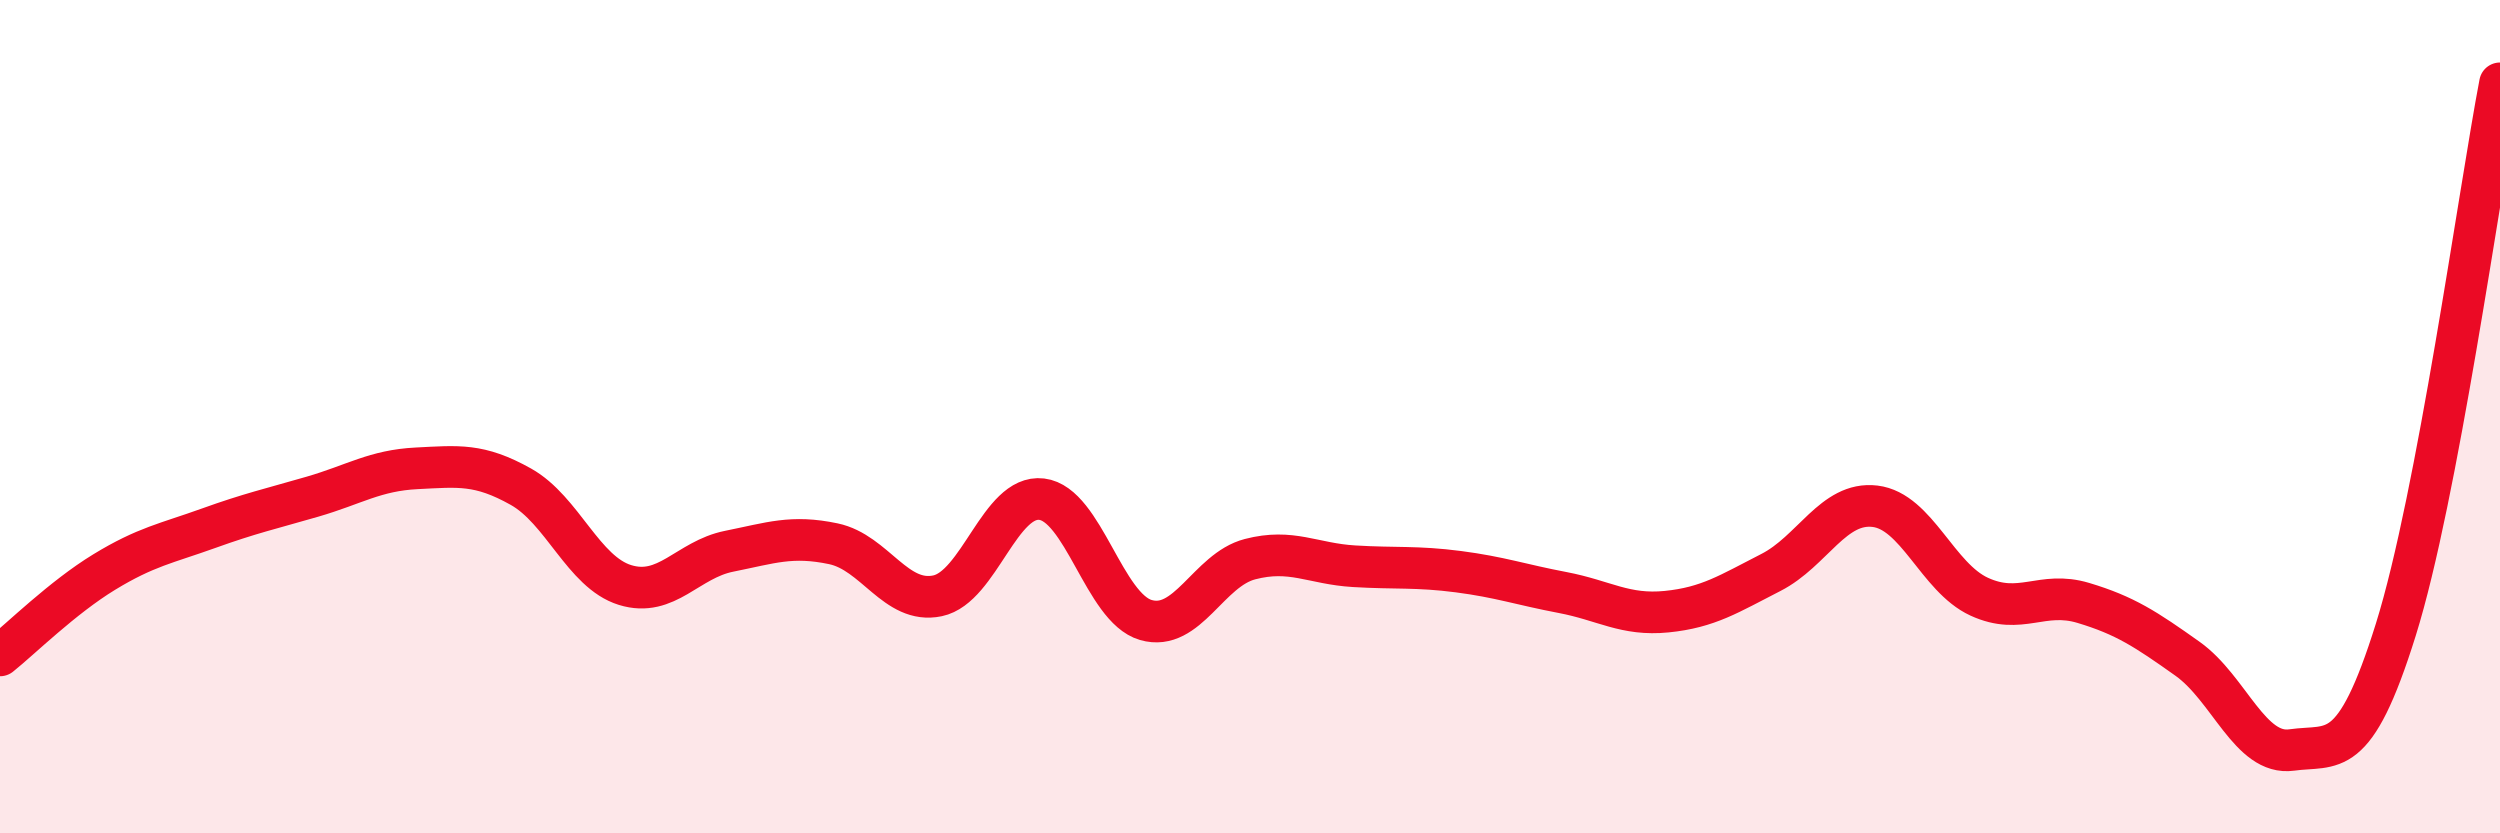
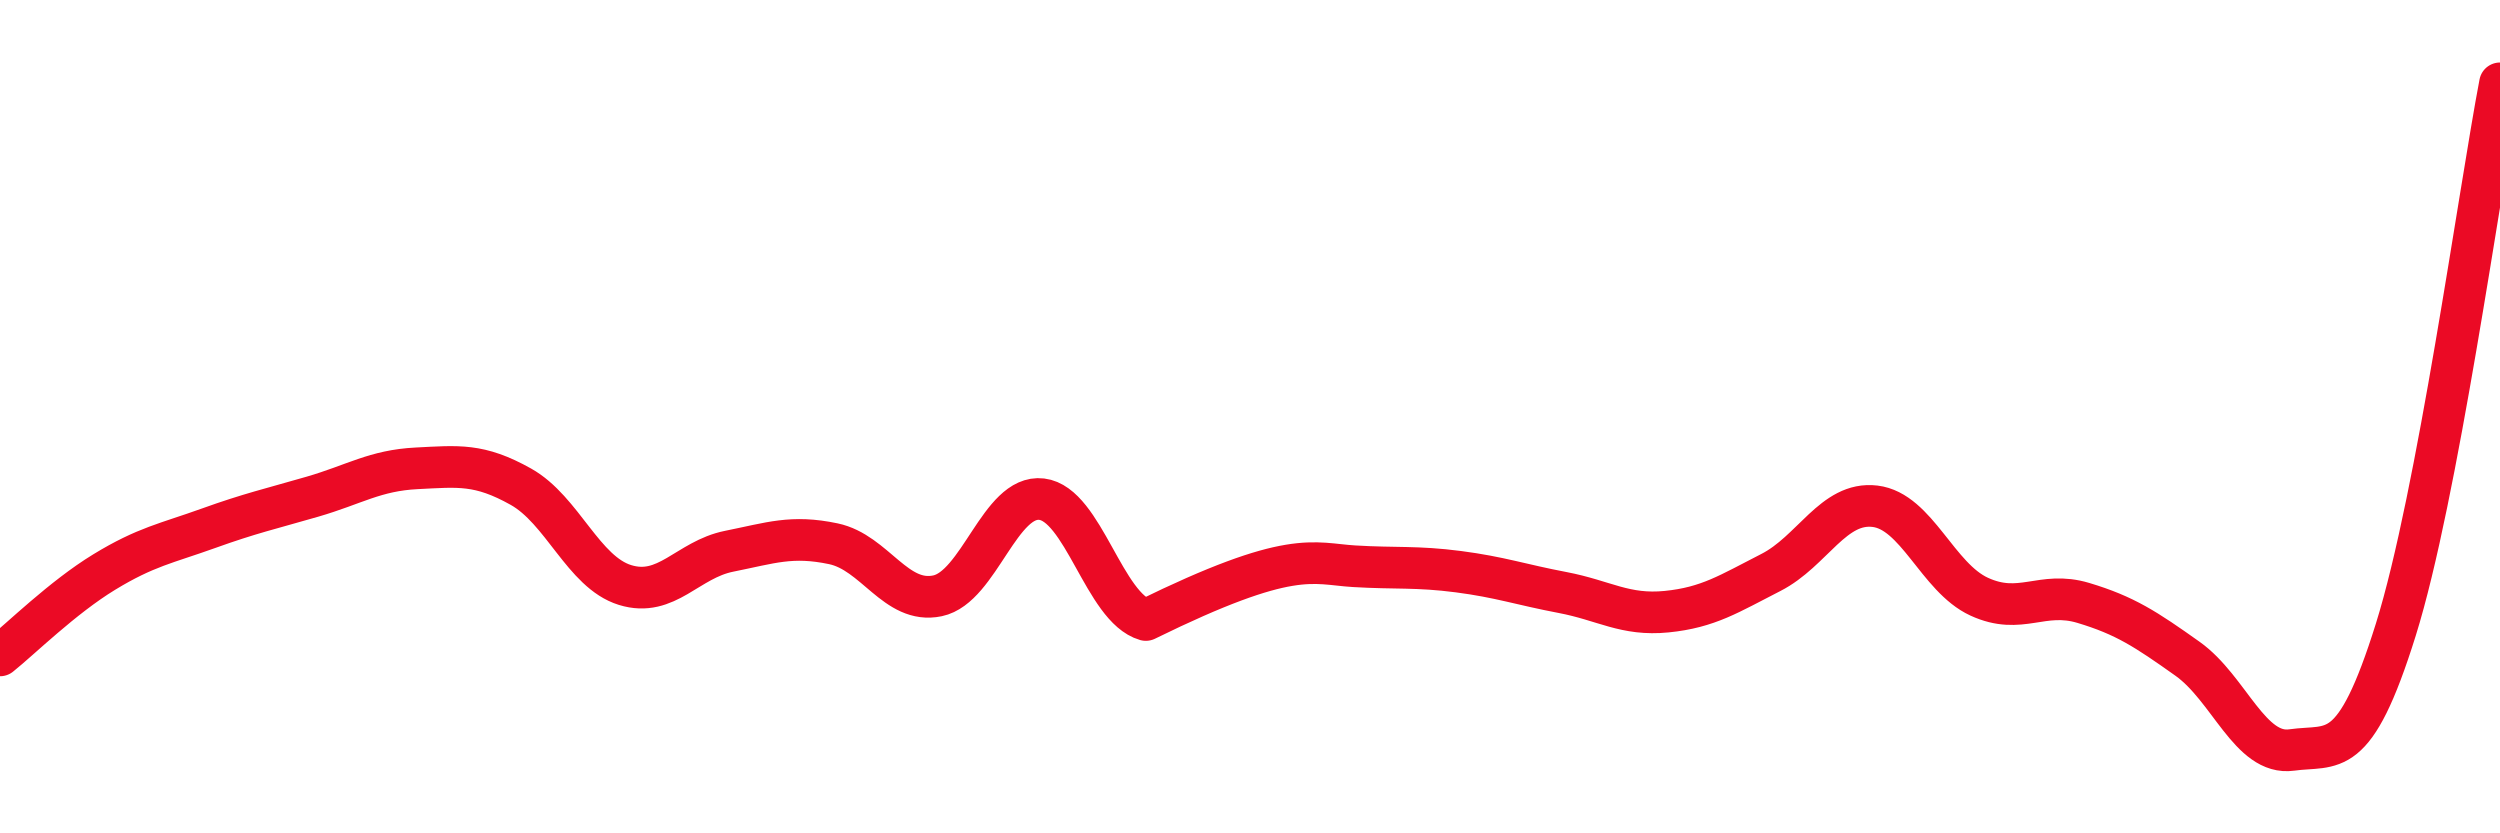
<svg xmlns="http://www.w3.org/2000/svg" width="60" height="20" viewBox="0 0 60 20">
-   <path d="M 0,15.73 C 0.5,15.33 1.5,14.34 2.5,13.73 C 3.5,13.12 4,13.04 5,12.68 C 6,12.32 6.5,12.21 7.5,11.92 C 8.5,11.63 9,11.29 10,11.24 C 11,11.19 11.5,11.12 12.5,11.68 C 13.5,12.24 14,13.73 15,14.04 C 16,14.35 16.5,13.43 17.5,13.23 C 18.5,13.03 19,12.84 20,13.05 C 21,13.26 21.5,14.51 22.5,14.3 C 23.5,14.09 24,11.86 25,11.98 C 26,12.1 26.5,14.59 27.5,14.88 C 28.5,15.17 29,13.68 30,13.42 C 31,13.16 31.5,13.53 32.5,13.59 C 33.5,13.65 34,13.59 35,13.72 C 36,13.85 36.5,14.03 37.5,14.22 C 38.5,14.41 39,14.78 40,14.68 C 41,14.58 41.5,14.25 42.5,13.74 C 43.5,13.23 44,12.03 45,12.15 C 46,12.27 46.5,13.86 47.5,14.32 C 48.5,14.78 49,14.17 50,14.47 C 51,14.77 51.5,15.1 52.5,15.81 C 53.5,16.52 54,18.14 55,18 C 56,17.86 56.5,18.31 57.5,15.11 C 58.5,11.91 59.5,4.62 60,2L60 20L0 20Z" fill="#EB0A25" opacity="0.1" stroke-linecap="round" stroke-linejoin="round" />
-   <path d="M 0,15.73 C 0.5,15.33 1.5,14.34 2.5,13.73 C 3.5,13.12 4,13.04 5,12.68 C 6,12.32 6.5,12.21 7.5,11.92 C 8.5,11.63 9,11.29 10,11.24 C 11,11.19 11.5,11.12 12.5,11.68 C 13.5,12.24 14,13.73 15,14.04 C 16,14.35 16.5,13.43 17.5,13.23 C 18.5,13.03 19,12.84 20,13.05 C 21,13.26 21.5,14.51 22.5,14.3 C 23.5,14.09 24,11.86 25,11.98 C 26,12.1 26.5,14.59 27.5,14.88 C 28.5,15.17 29,13.68 30,13.42 C 31,13.16 31.5,13.53 32.5,13.59 C 33.5,13.65 34,13.59 35,13.72 C 36,13.85 36.5,14.03 37.5,14.22 C 38.5,14.41 39,14.78 40,14.68 C 41,14.58 41.5,14.25 42.5,13.74 C 43.5,13.23 44,12.03 45,12.15 C 46,12.27 46.5,13.86 47.5,14.32 C 48.5,14.78 49,14.17 50,14.47 C 51,14.77 51.5,15.1 52.5,15.81 C 53.5,16.52 54,18.14 55,18 C 56,17.86 56.5,18.31 57.5,15.11 C 58.5,11.91 59.5,4.62 60,2" stroke="#EB0A25" stroke-width="1" fill="none" stroke-linecap="round" stroke-linejoin="round" />
+   <path d="M 0,15.73 C 0.5,15.33 1.5,14.34 2.5,13.73 C 3.5,13.12 4,13.04 5,12.68 C 6,12.32 6.5,12.21 7.5,11.92 C 8.5,11.63 9,11.29 10,11.24 C 11,11.19 11.5,11.12 12.5,11.68 C 13.5,12.24 14,13.73 15,14.04 C 16,14.35 16.5,13.43 17.5,13.23 C 18.5,13.03 19,12.84 20,13.05 C 21,13.26 21.5,14.51 22.5,14.3 C 23.5,14.09 24,11.86 25,11.98 C 26,12.1 26.5,14.59 27.5,14.88 C 31,13.16 31.5,13.53 32.5,13.59 C 33.5,13.65 34,13.59 35,13.72 C 36,13.85 36.5,14.03 37.5,14.22 C 38.5,14.41 39,14.78 40,14.68 C 41,14.58 41.5,14.25 42.5,13.74 C 43.5,13.23 44,12.03 45,12.15 C 46,12.27 46.5,13.86 47.5,14.32 C 48.5,14.78 49,14.17 50,14.47 C 51,14.77 51.5,15.1 52.5,15.81 C 53.5,16.52 54,18.14 55,18 C 56,17.86 56.5,18.31 57.5,15.11 C 58.5,11.91 59.5,4.62 60,2" stroke="#EB0A25" stroke-width="1" fill="none" stroke-linecap="round" stroke-linejoin="round" />
</svg>